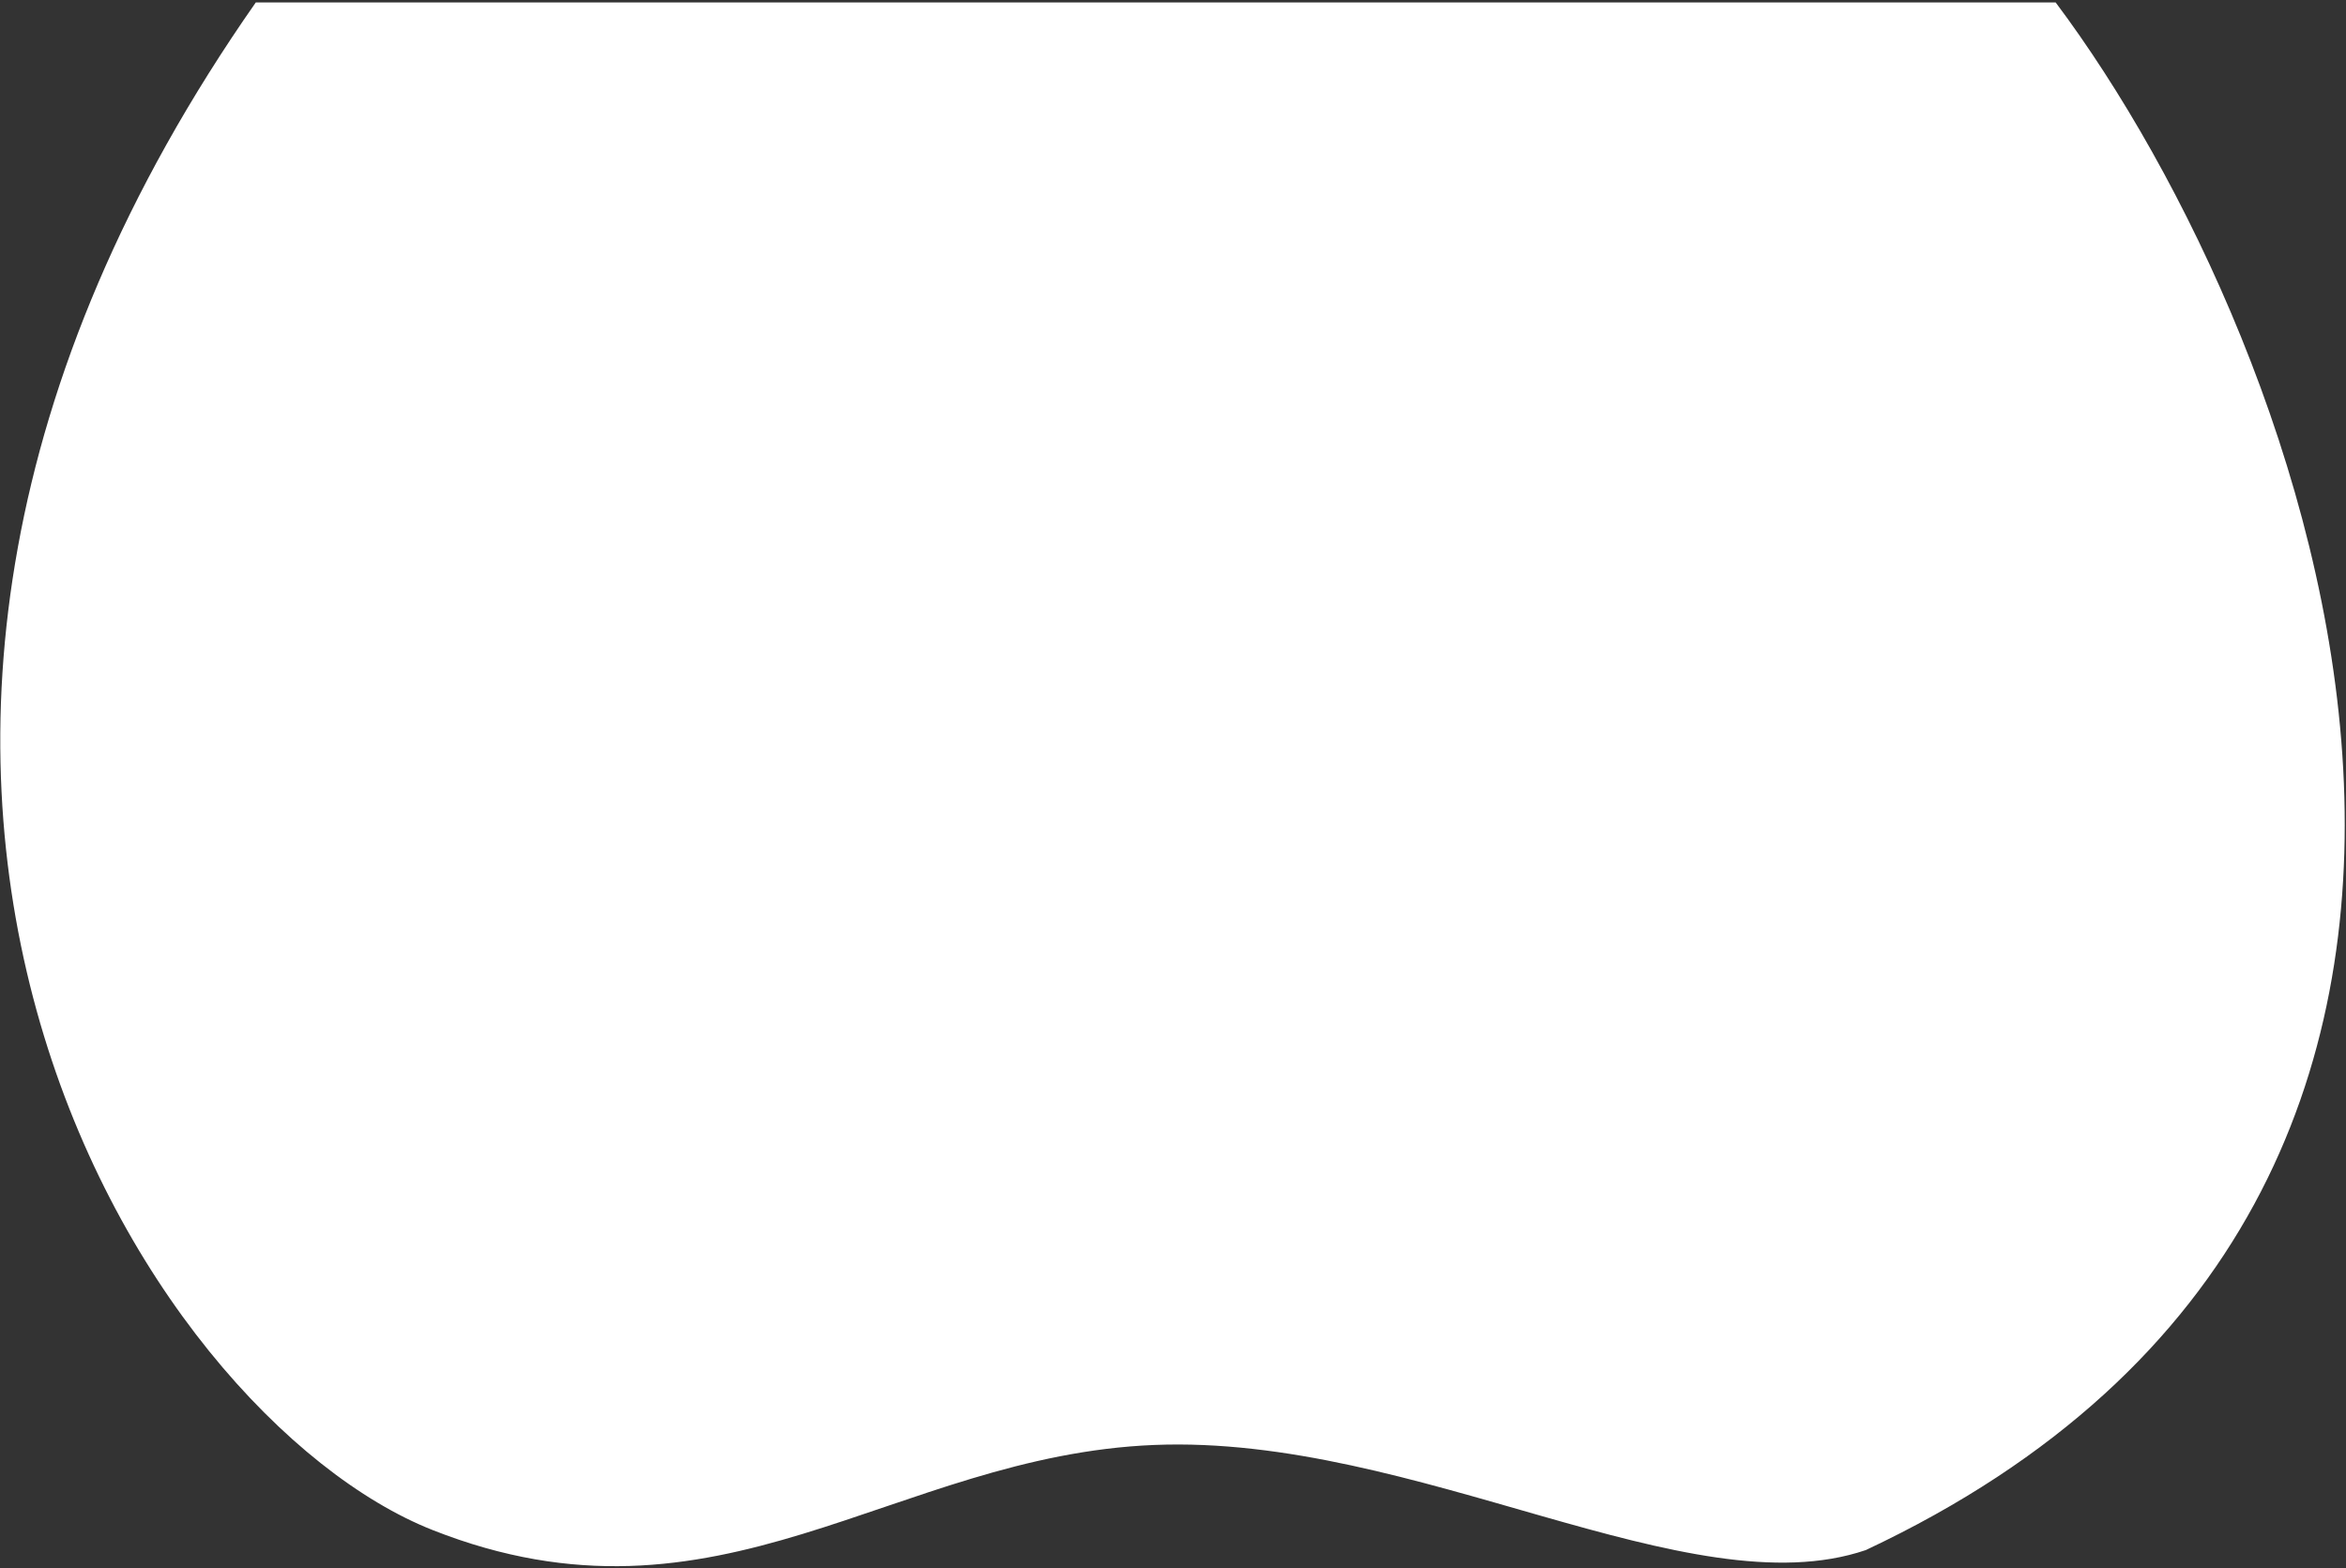
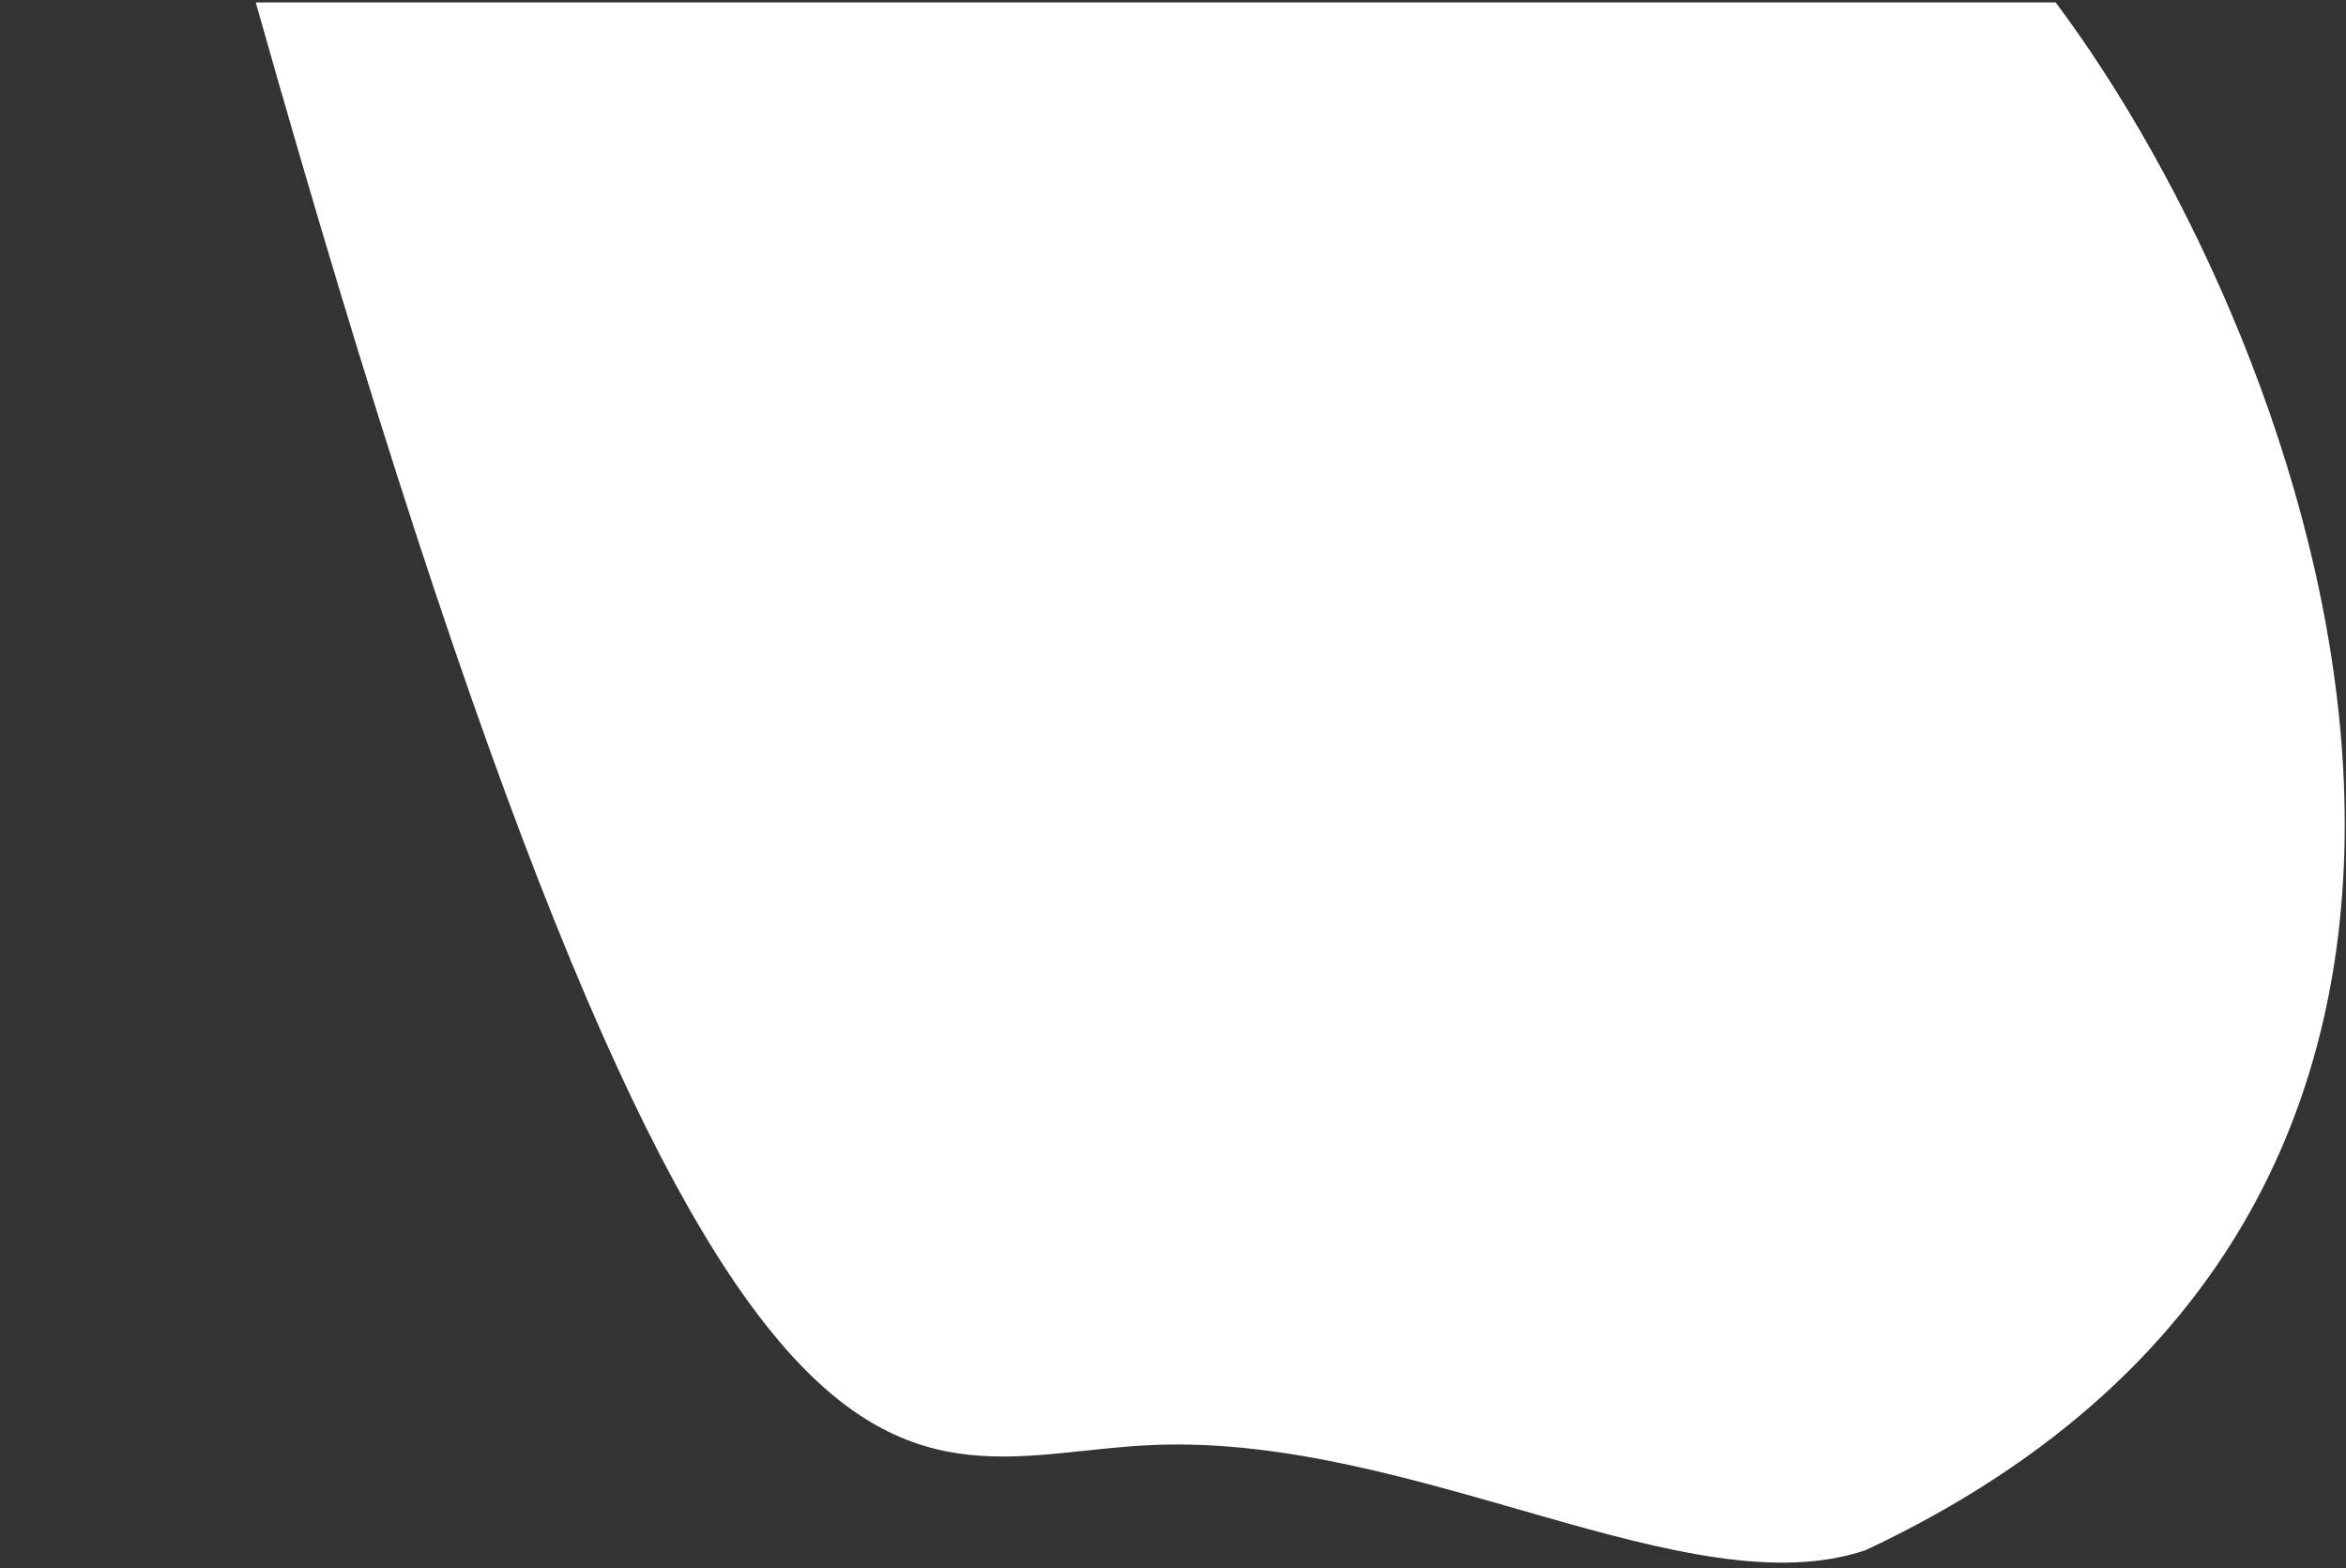
<svg xmlns="http://www.w3.org/2000/svg" width="552" height="369" viewBox="0 0 552 369" fill="none">
  <rect x="0" y="0" width="552" height="369" fill="#333333" stroke="none" />
-   <path d="M483.69 0.581H60.181C-65.458 180.302 34.387 333.398 101.783 360.024C169.178 386.649 210.031 342.5 271.602 340.004C333.174 337.508 397.41 378.886 439.012 364.741C619.079 280.173 543.597 80.457 483.69 0.581Z" fill="white" />
+   <path d="M483.69 0.581H60.181C169.178 386.649 210.031 342.5 271.602 340.004C333.174 337.508 397.41 378.886 439.012 364.741C619.079 280.173 543.597 80.457 483.69 0.581Z" fill="white" />
</svg>